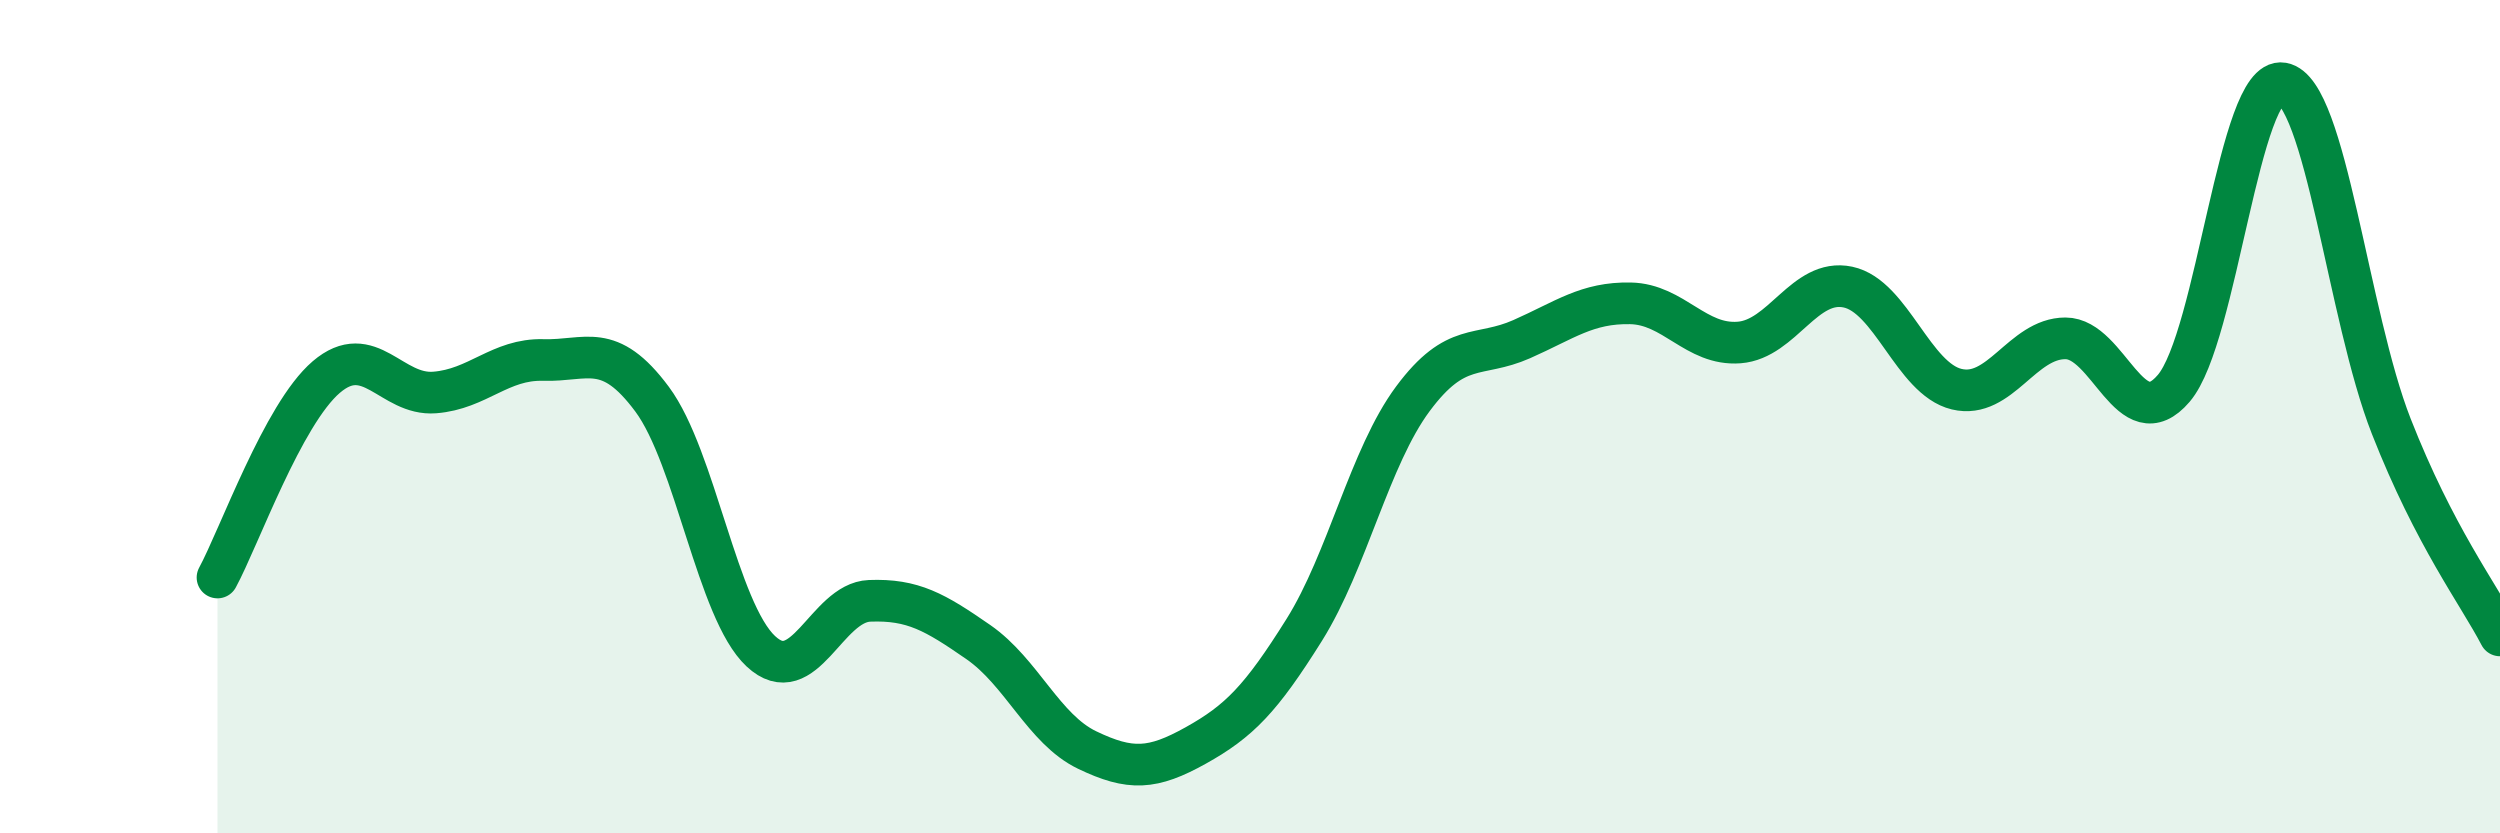
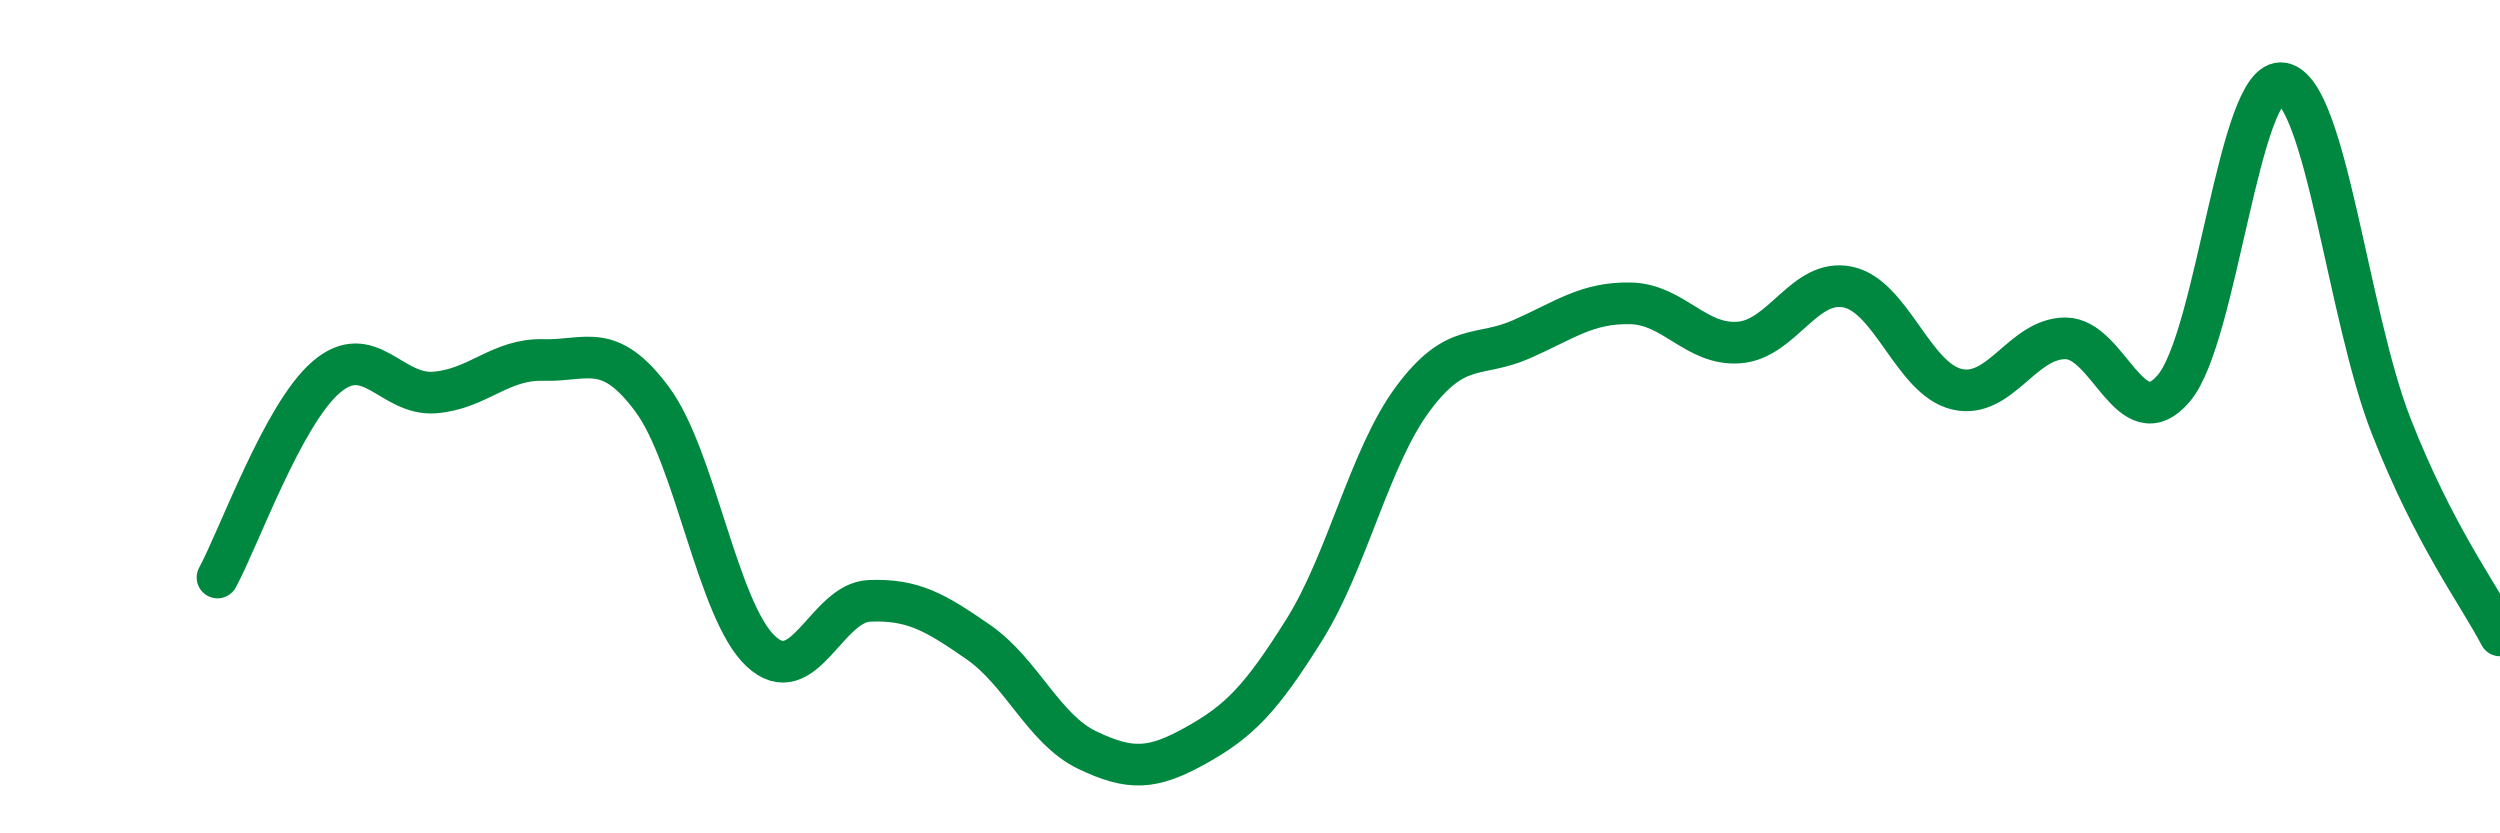
<svg xmlns="http://www.w3.org/2000/svg" width="60" height="20" viewBox="0 0 60 20">
-   <path d="M 5.22,13.86 C 5.74,12.9 6.79,9.94 7.83,9.05 C 8.87,8.16 9.39,9.5 10.43,9.42 C 11.47,9.34 12,8.61 13.04,8.64 C 14.08,8.67 14.61,8.18 15.65,9.58 C 16.69,10.98 17.22,14.66 18.26,15.63 C 19.3,16.6 19.83,14.46 20.87,14.42 C 21.91,14.38 22.44,14.69 23.48,15.41 C 24.52,16.13 25.05,17.5 26.09,18 C 27.13,18.5 27.66,18.47 28.7,17.89 C 29.74,17.31 30.26,16.78 31.3,15.12 C 32.34,13.46 32.87,10.97 33.91,9.57 C 34.95,8.17 35.48,8.6 36.52,8.14 C 37.56,7.68 38.09,7.26 39.13,7.28 C 40.17,7.3 40.7,8.3 41.74,8.22 C 42.78,8.14 43.31,6.67 44.35,6.89 C 45.39,7.11 45.92,9.09 46.96,9.34 C 48,9.59 48.53,8.12 49.57,8.12 C 50.61,8.12 51.13,10.54 52.17,9.32 C 53.21,8.1 53.74,1.82 54.78,2 C 55.82,2.18 56.35,7.58 57.39,10.23 C 58.43,12.88 59.48,14.25 60,15.25L60 20L5.22 20Z" fill="#008740" opacity="0.1" stroke-linecap="round" stroke-linejoin="round" />
  <path d="M 5.22,13.86 C 5.74,12.9 6.79,9.94 7.83,9.05 C 8.87,8.16 9.39,9.5 10.43,9.42 C 11.47,9.34 12,8.61 13.04,8.64 C 14.08,8.67 14.61,8.18 15.65,9.58 C 16.69,10.98 17.22,14.66 18.26,15.63 C 19.3,16.6 19.83,14.46 20.87,14.42 C 21.91,14.38 22.44,14.69 23.48,15.41 C 24.52,16.13 25.05,17.5 26.09,18 C 27.13,18.5 27.66,18.47 28.7,17.89 C 29.74,17.31 30.26,16.78 31.3,15.12 C 32.34,13.46 32.87,10.97 33.91,9.57 C 34.95,8.17 35.48,8.6 36.52,8.14 C 37.56,7.68 38.09,7.26 39.13,7.28 C 40.17,7.3 40.7,8.3 41.74,8.22 C 42.78,8.14 43.31,6.67 44.35,6.89 C 45.39,7.11 45.92,9.09 46.96,9.34 C 48,9.59 48.53,8.12 49.57,8.12 C 50.61,8.12 51.13,10.54 52.17,9.32 C 53.21,8.1 53.74,1.82 54.78,2 C 55.82,2.18 56.35,7.58 57.39,10.23 C 58.43,12.88 59.48,14.25 60,15.25" stroke="#008740" stroke-width="1" fill="none" stroke-linecap="round" stroke-linejoin="round" />
</svg>